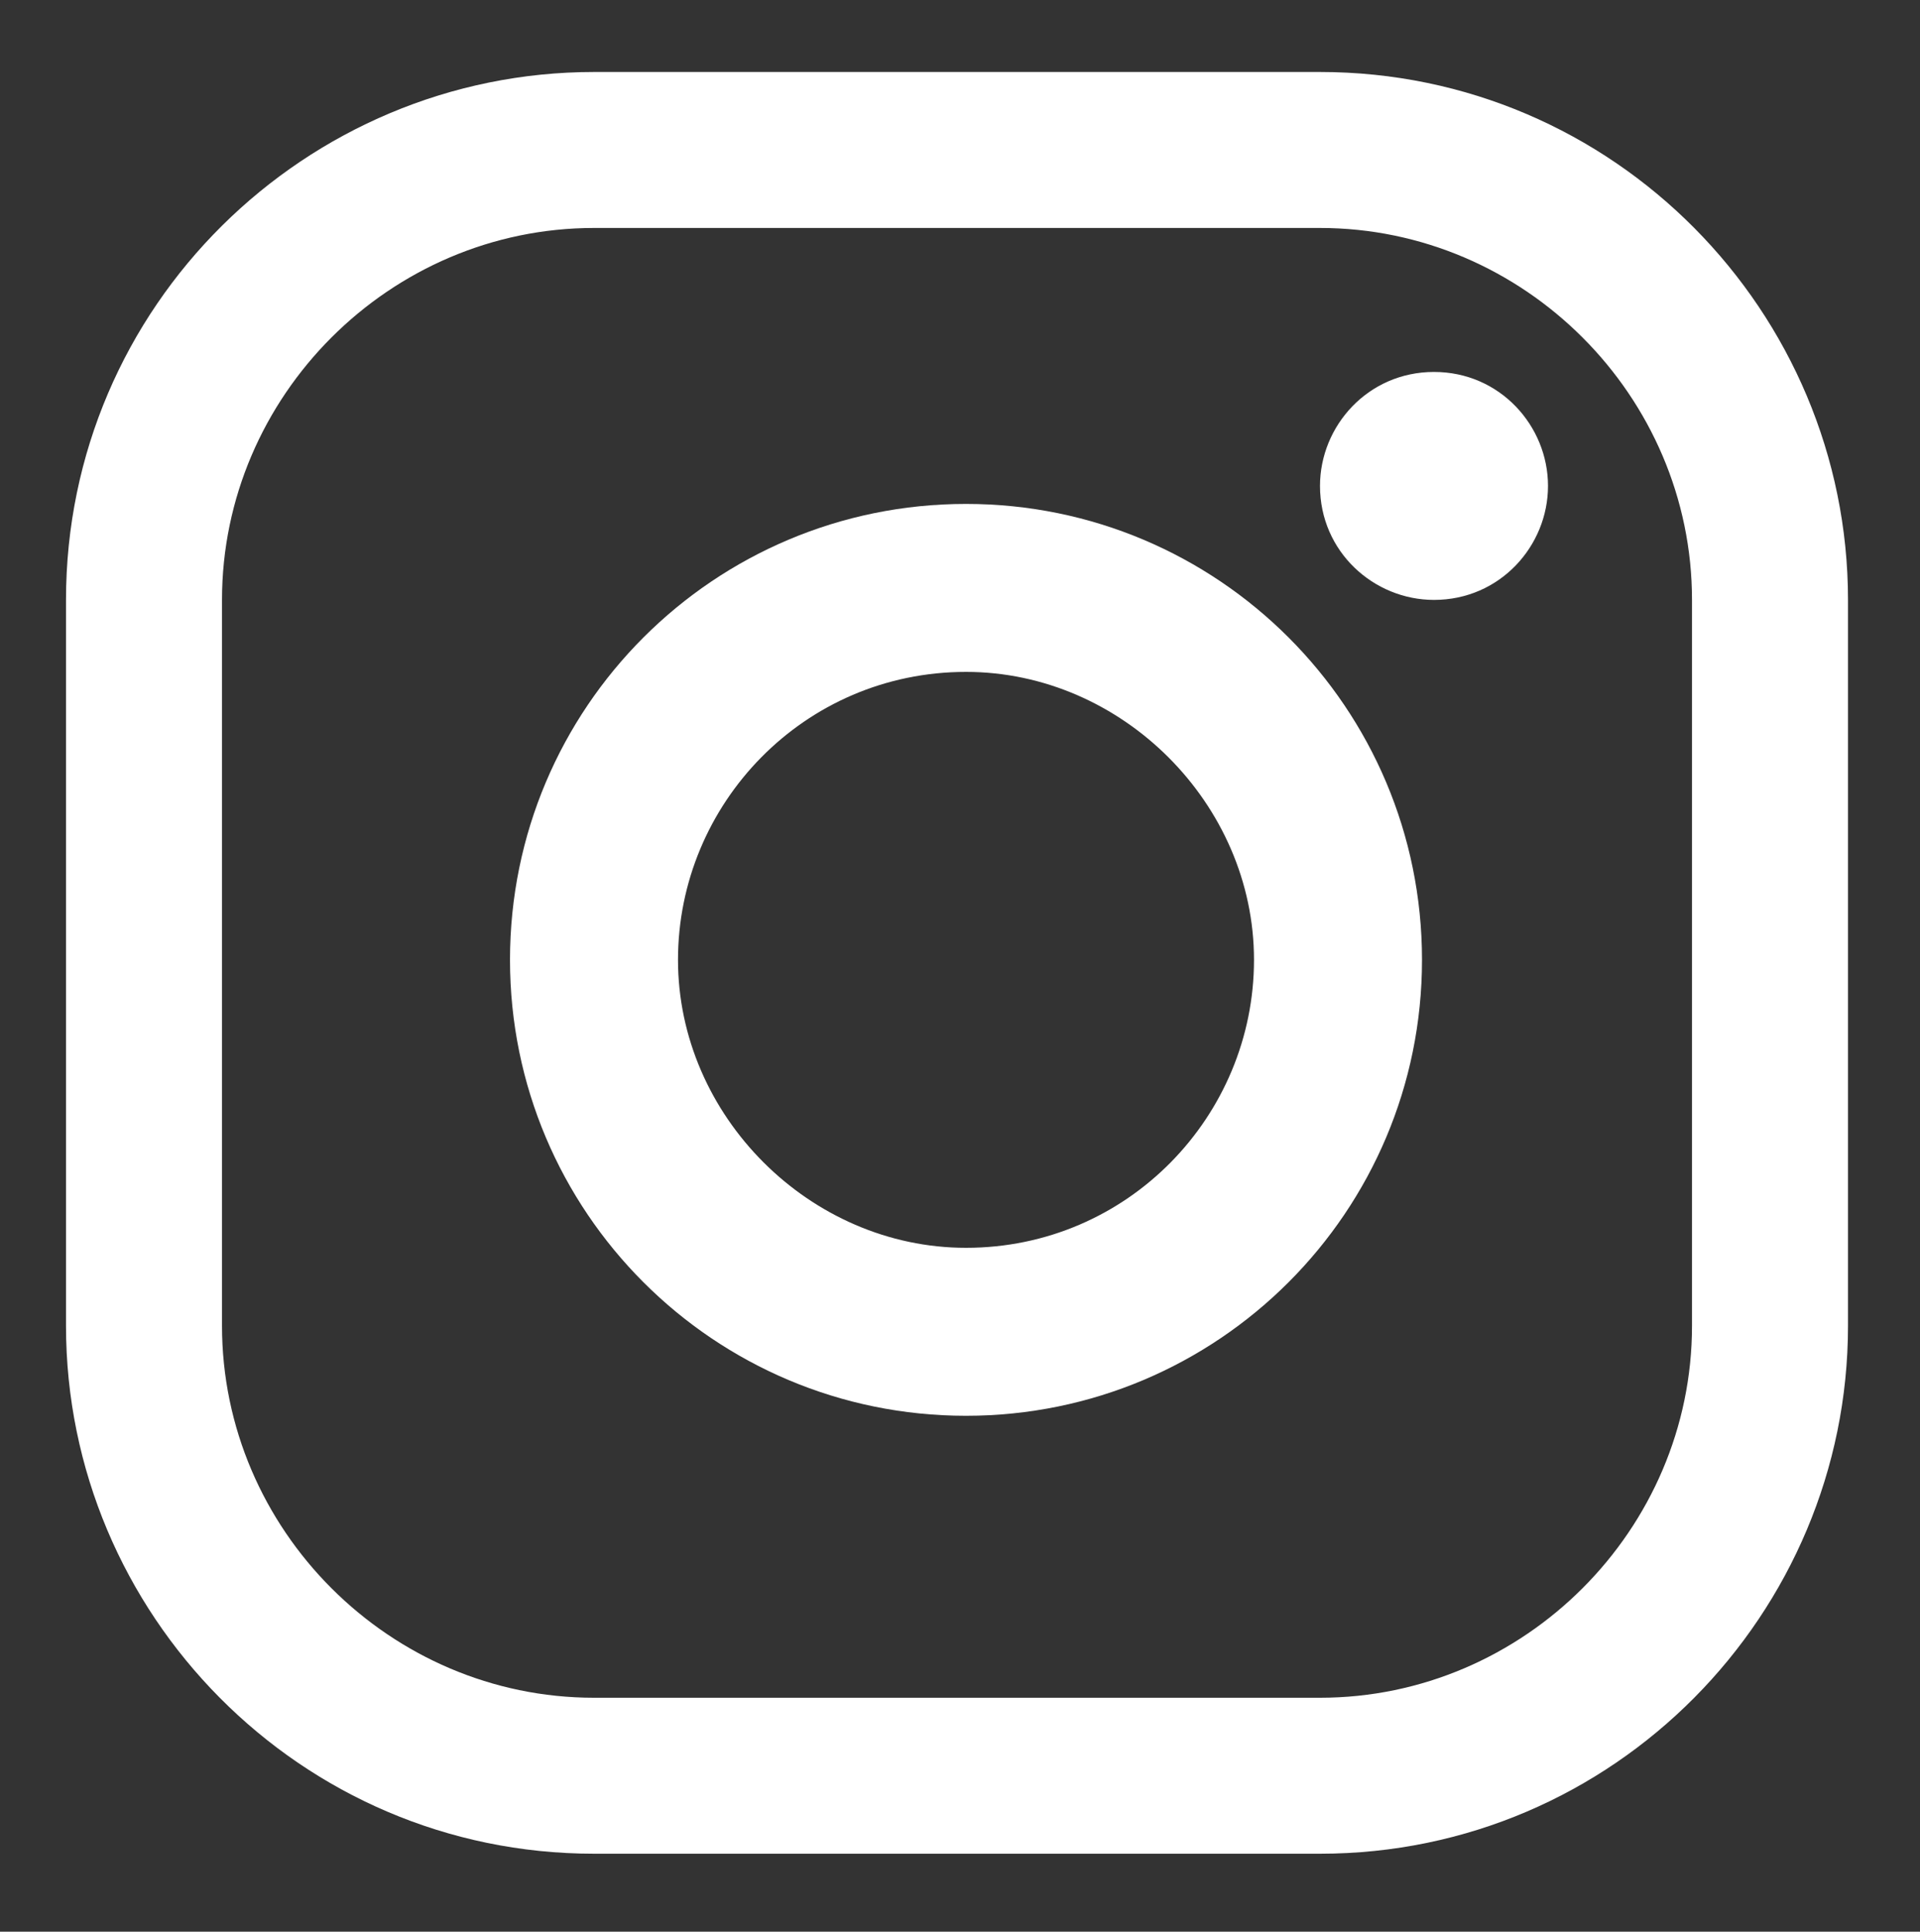
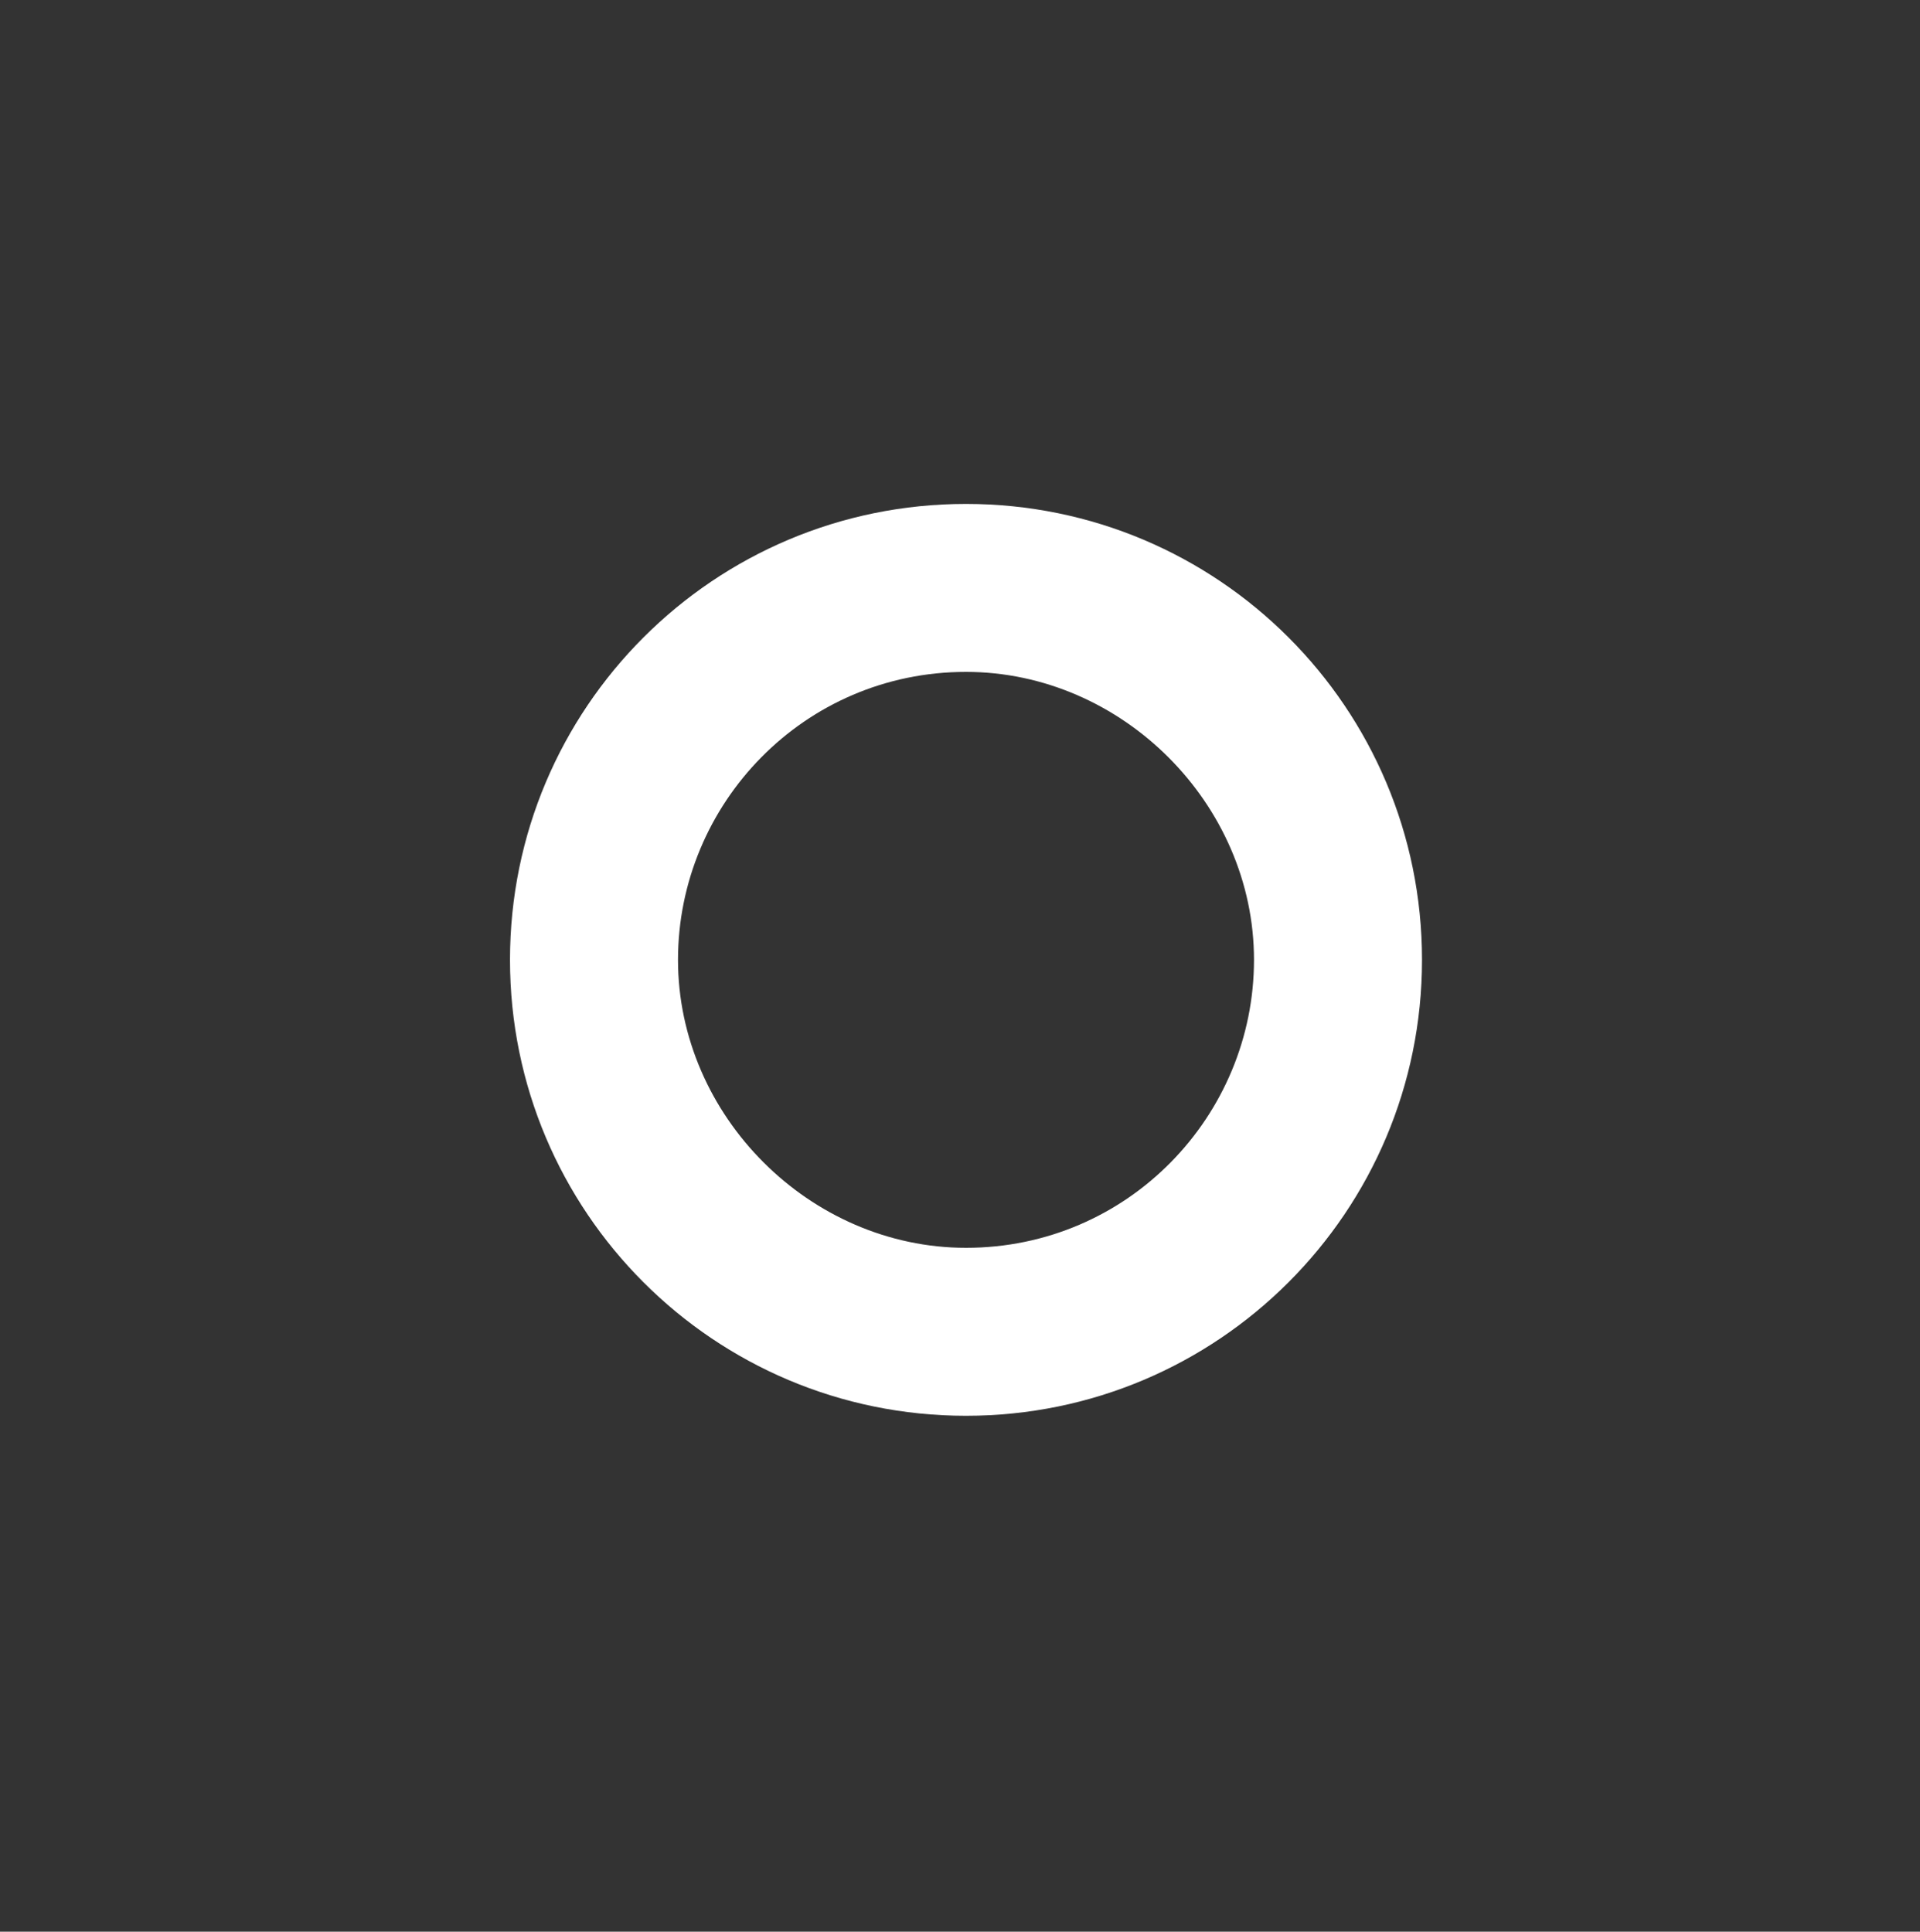
<svg xmlns="http://www.w3.org/2000/svg" version="1.1" id="Layer_1" x="0px" y="0px" width="32px" height="32.2px" viewBox="0 0 32 32.2" style="enable-background:new 0 0 32 32.2;" xml:space="preserve">
  <rect x="0" y="0" width="32" height="32.2" fill="#333333" stroke="none" />
  <style type="text/css">
	.st0{fill:#FFFFFF;}
</style>
  <g>
-     <path class="st0" d="M22,30.9H9.9c-4.9,0-8.8-4-8.8-8.8V10c0-4.9,4-8.8,8.8-8.8H22c4.9,0,8.8,4,8.8,8.8v12.1   C30.8,26.9,26.9,30.9,22,30.9z M9.9,3.8c-3.4,0-6.2,2.8-6.2,6.2v12.1c0,3.4,2.8,6.2,6.2,6.2H22c3.4,0,6.2-2.8,6.2-6.2V10   c0-3.4-2.8-6.2-6.2-6.2H9.9z" />
-   </g>
+     </g>
  <g>
    <path class="st0" d="M16.1,23.6c-4.2,0-7.6-3.4-7.6-7.6s3.4-7.6,7.6-7.6c4.2,0,7.6,3.4,7.6,7.6S20.3,23.6,16.1,23.6z M16.1,11.2   c-2.7,0-4.8,2.2-4.8,4.8s2.2,4.8,4.8,4.8c2.7,0,4.8-2.2,4.8-4.8S18.7,11.2,16.1,11.2z" />
  </g>
  <g>
-     <path class="st0" d="M25.8,8.1c0,1-0.8,1.9-1.9,1.9c-1,0-1.9-0.8-1.9-1.9c0-1,0.8-1.9,1.9-1.9C25,6.2,25.8,7.1,25.8,8.1z" />
-   </g>
+     </g>
</svg>